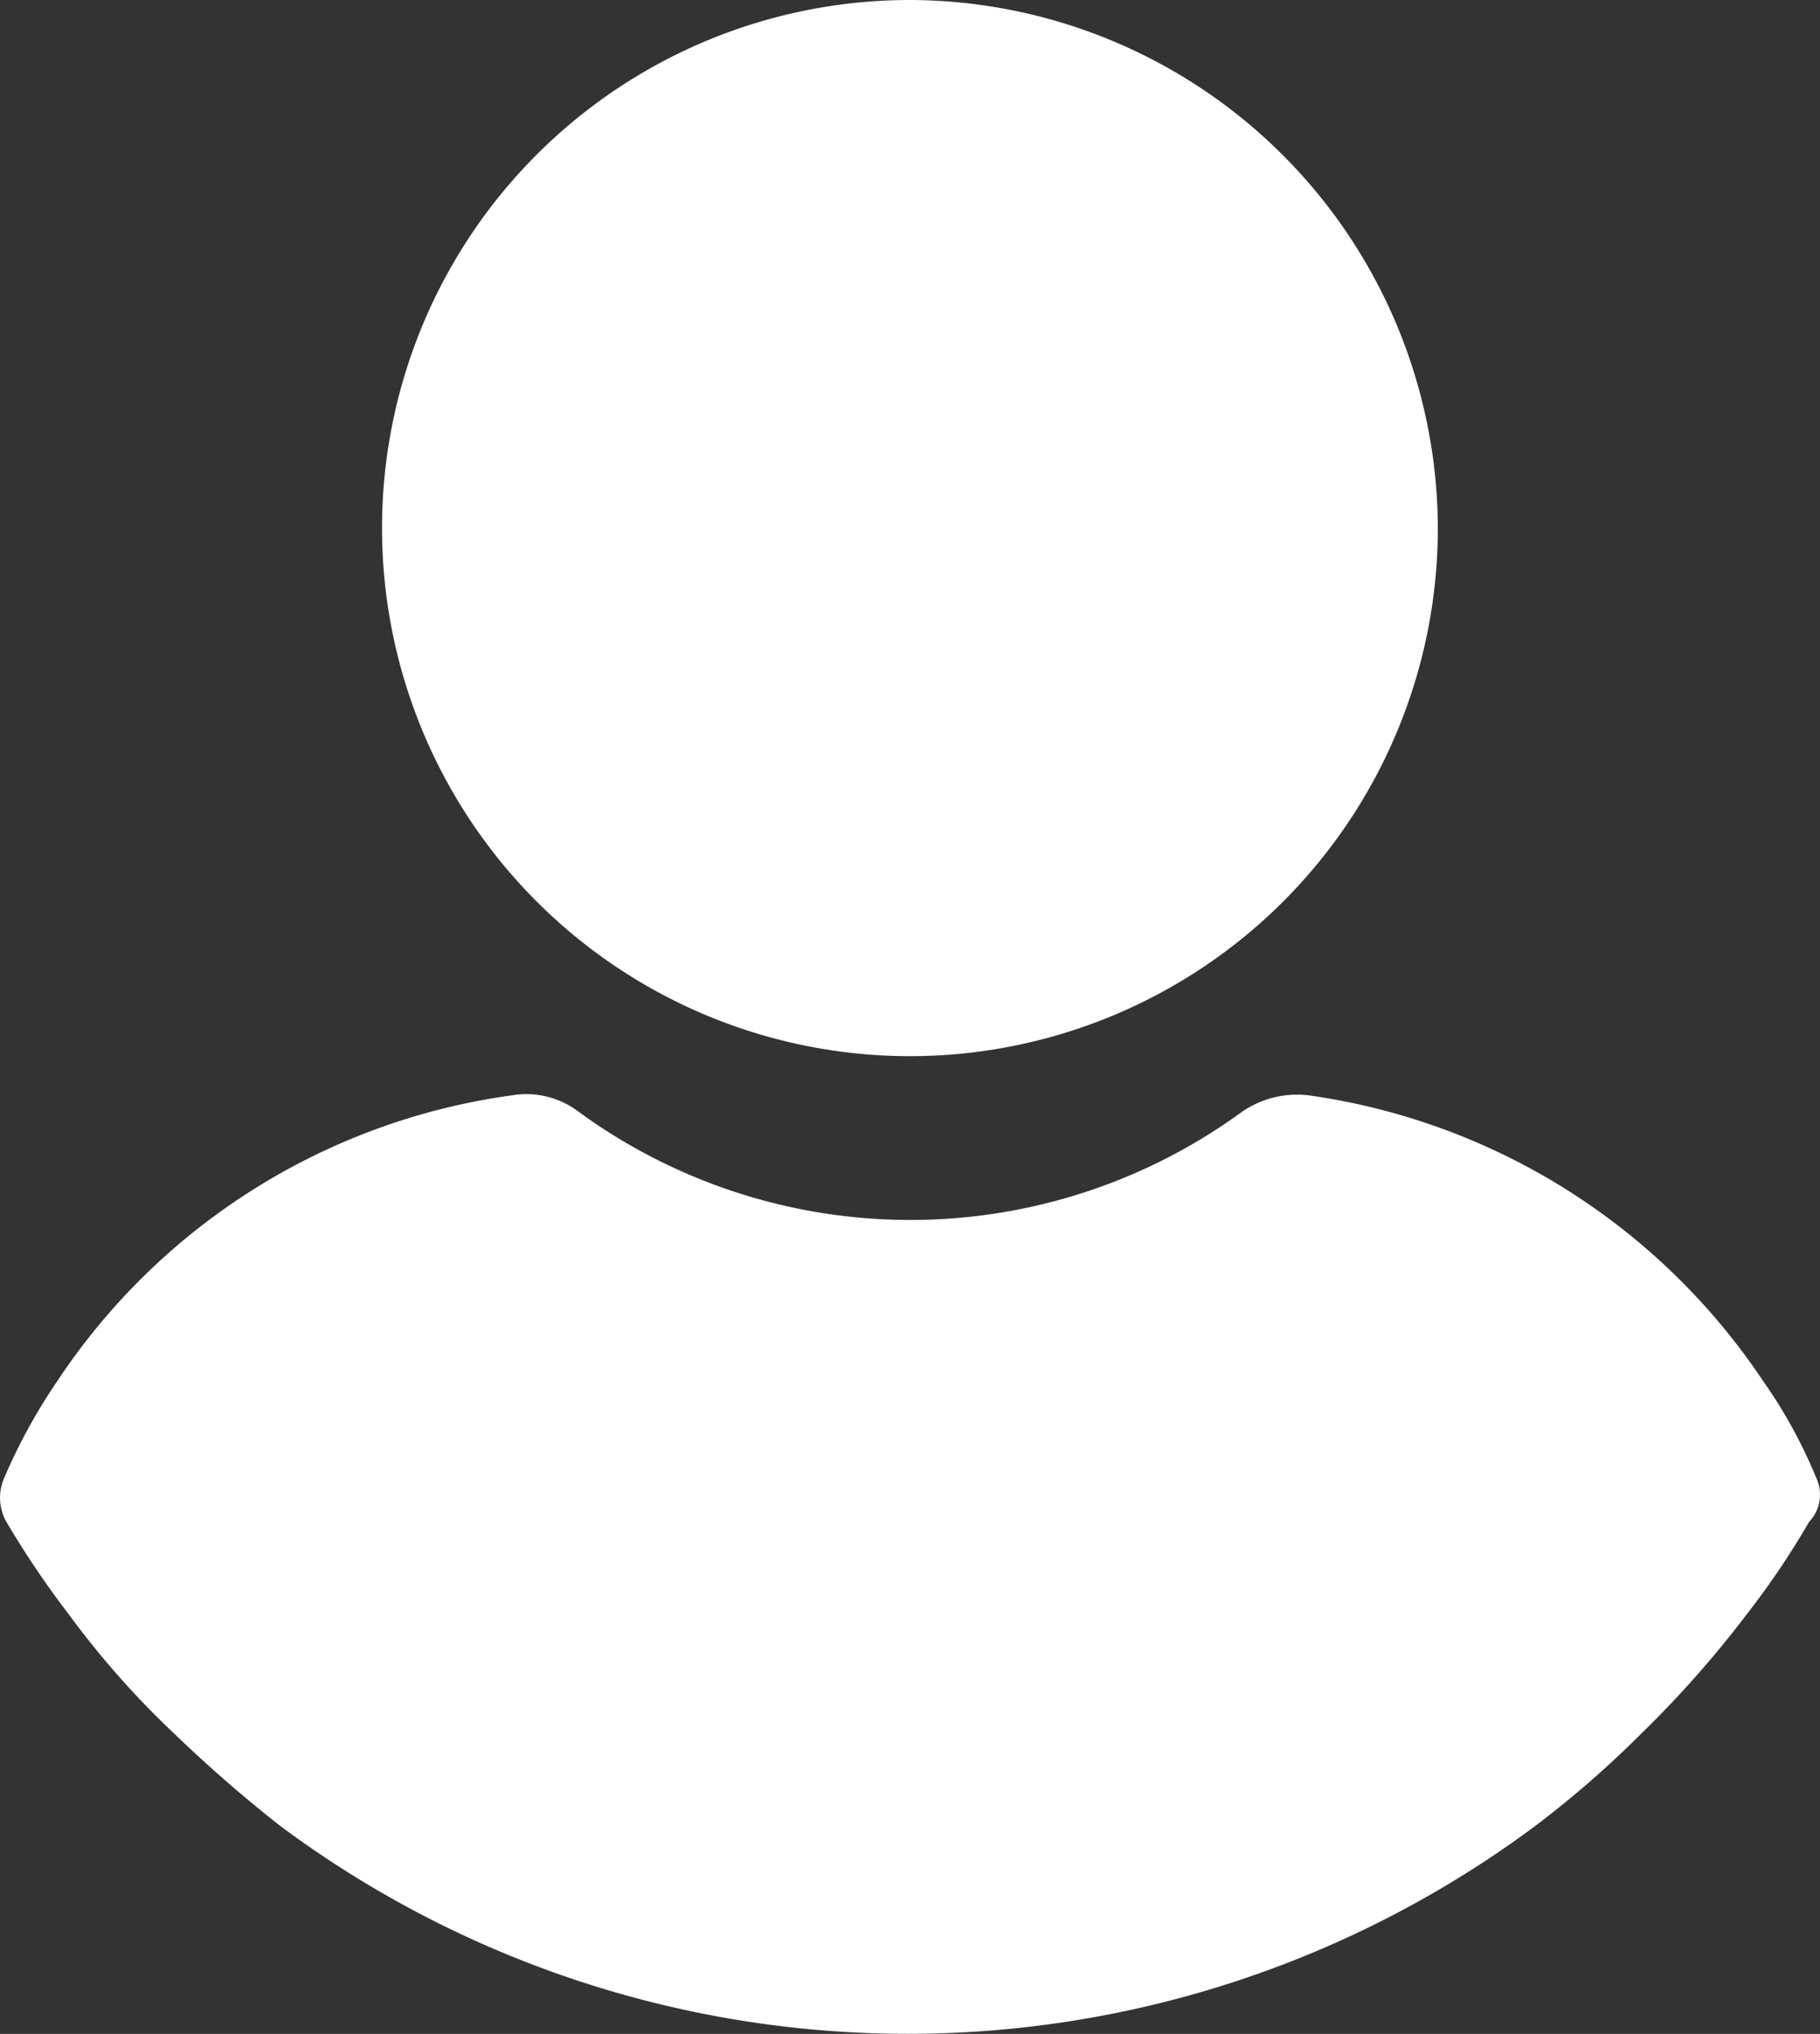
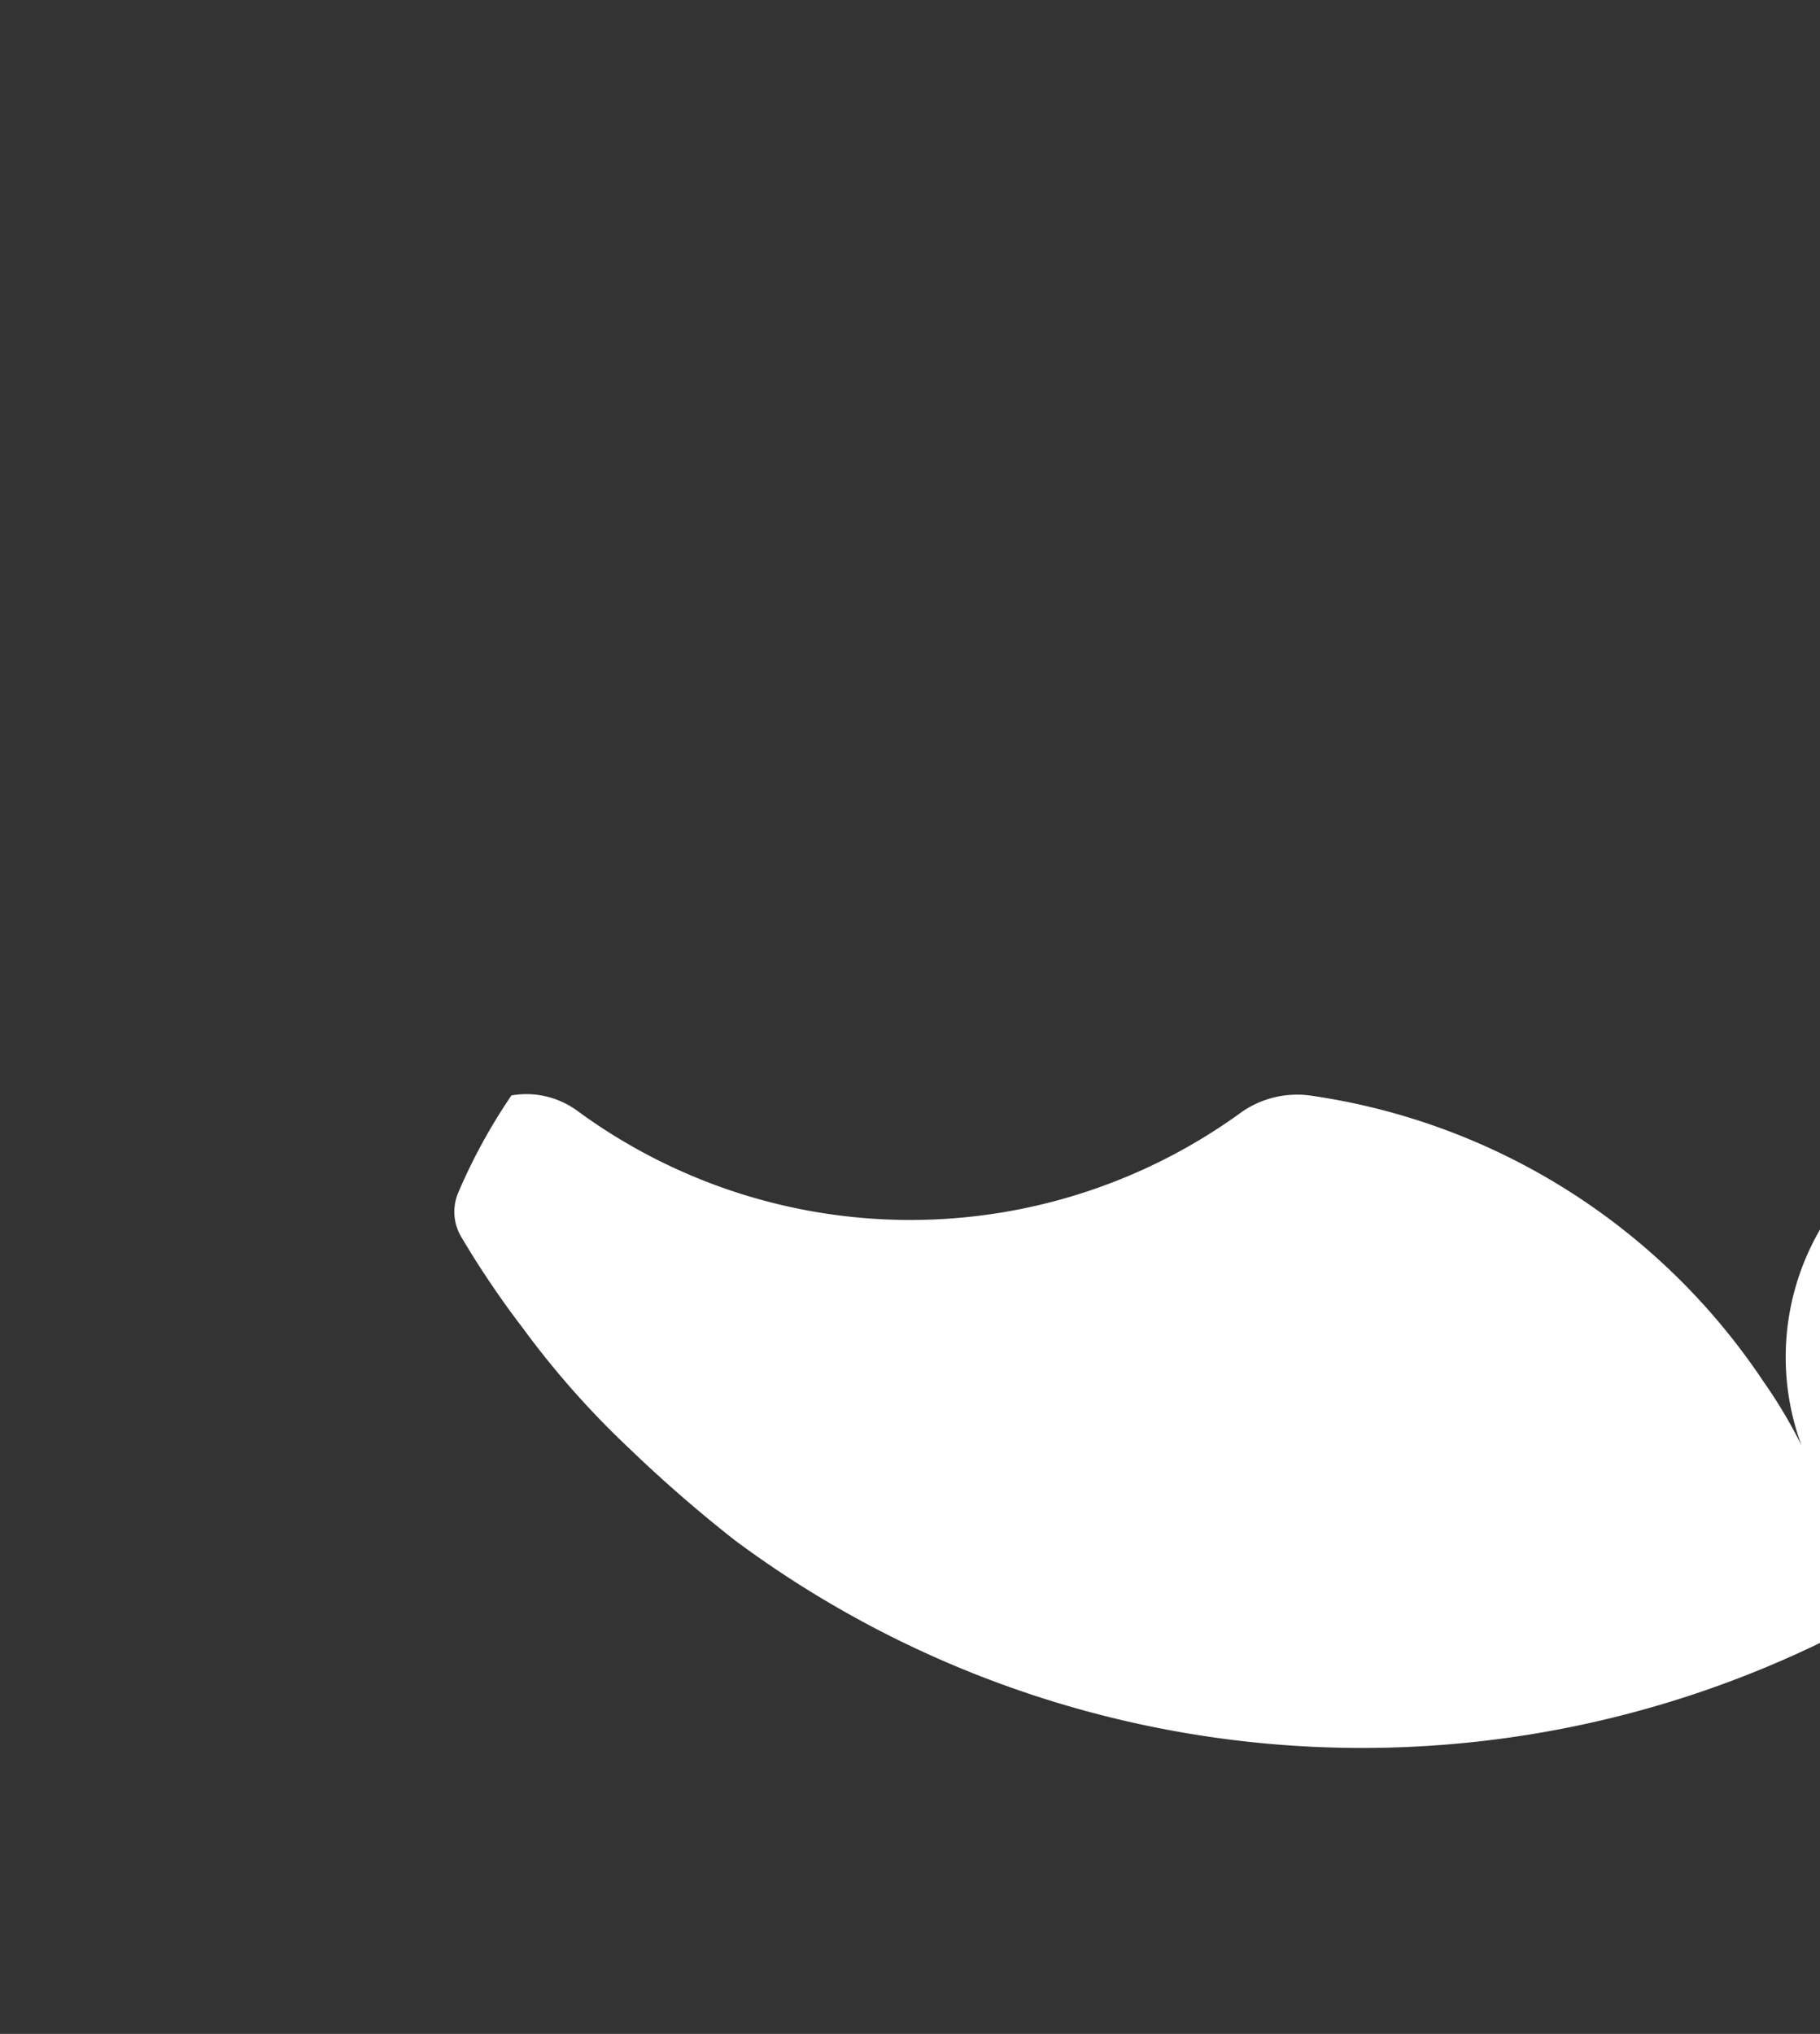
<svg xmlns="http://www.w3.org/2000/svg" width="26.588" height="29.703" viewBox="0 0 26.588 29.703">
  <rect x="0" y="0" width="26.588" height="29.703" fill="#333333" stroke="none" />
  <g id="usuario" transform="translate(-24.165)">
    <g id="Grupo_933" data-name="Grupo 933" transform="translate(29.749)">
      <g id="Grupo_932" data-name="Grupo 932">
-         <path id="Trazado_3227" data-name="Trazado 3227" d="M118.5,0a7.712,7.712,0,1,0,7.712,7.712A7.733,7.733,0,0,0,118.5,0Z" transform="translate(-110.791)" fill="#fff" />
-       </g>
+         </g>
    </g>
    <g id="Grupo_935" data-name="Grupo 935" transform="translate(24.165 15.976)">
      <g id="Grupo_934" data-name="Grupo 934">
-         <path id="Trazado_3228" data-name="Trazado 3228" d="M50.7,253.452a7.19,7.19,0,0,0-.775-1.414,9.586,9.586,0,0,0-6.634-4.176,1.42,1.42,0,0,0-.977.236,8.221,8.221,0,0,1-9.7,0,1.264,1.264,0,0,0-.977-.236A9.516,9.516,0,0,0,25,252.037a8.289,8.289,0,0,0-.775,1.414.716.716,0,0,0,.034.64,13.436,13.436,0,0,0,.909,1.347,12.8,12.8,0,0,0,1.549,1.751,20.177,20.177,0,0,0,1.549,1.347,15.358,15.358,0,0,0,18.32,0,14.806,14.806,0,0,0,1.549-1.347,15.541,15.541,0,0,0,1.549-1.751,11.81,11.81,0,0,0,.909-1.347A.575.575,0,0,0,50.7,253.452Z" transform="translate(-24.165 -247.841)" fill="#fff" />
+         <path id="Trazado_3228" data-name="Trazado 3228" d="M50.7,253.452a7.19,7.19,0,0,0-.775-1.414,9.586,9.586,0,0,0-6.634-4.176,1.42,1.42,0,0,0-.977.236,8.221,8.221,0,0,1-9.7,0,1.264,1.264,0,0,0-.977-.236a8.289,8.289,0,0,0-.775,1.414.716.716,0,0,0,.034.64,13.436,13.436,0,0,0,.909,1.347,12.8,12.8,0,0,0,1.549,1.751,20.177,20.177,0,0,0,1.549,1.347,15.358,15.358,0,0,0,18.32,0,14.806,14.806,0,0,0,1.549-1.347,15.541,15.541,0,0,0,1.549-1.751,11.81,11.81,0,0,0,.909-1.347A.575.575,0,0,0,50.7,253.452Z" transform="translate(-24.165 -247.841)" fill="#fff" />
      </g>
    </g>
  </g>
</svg>